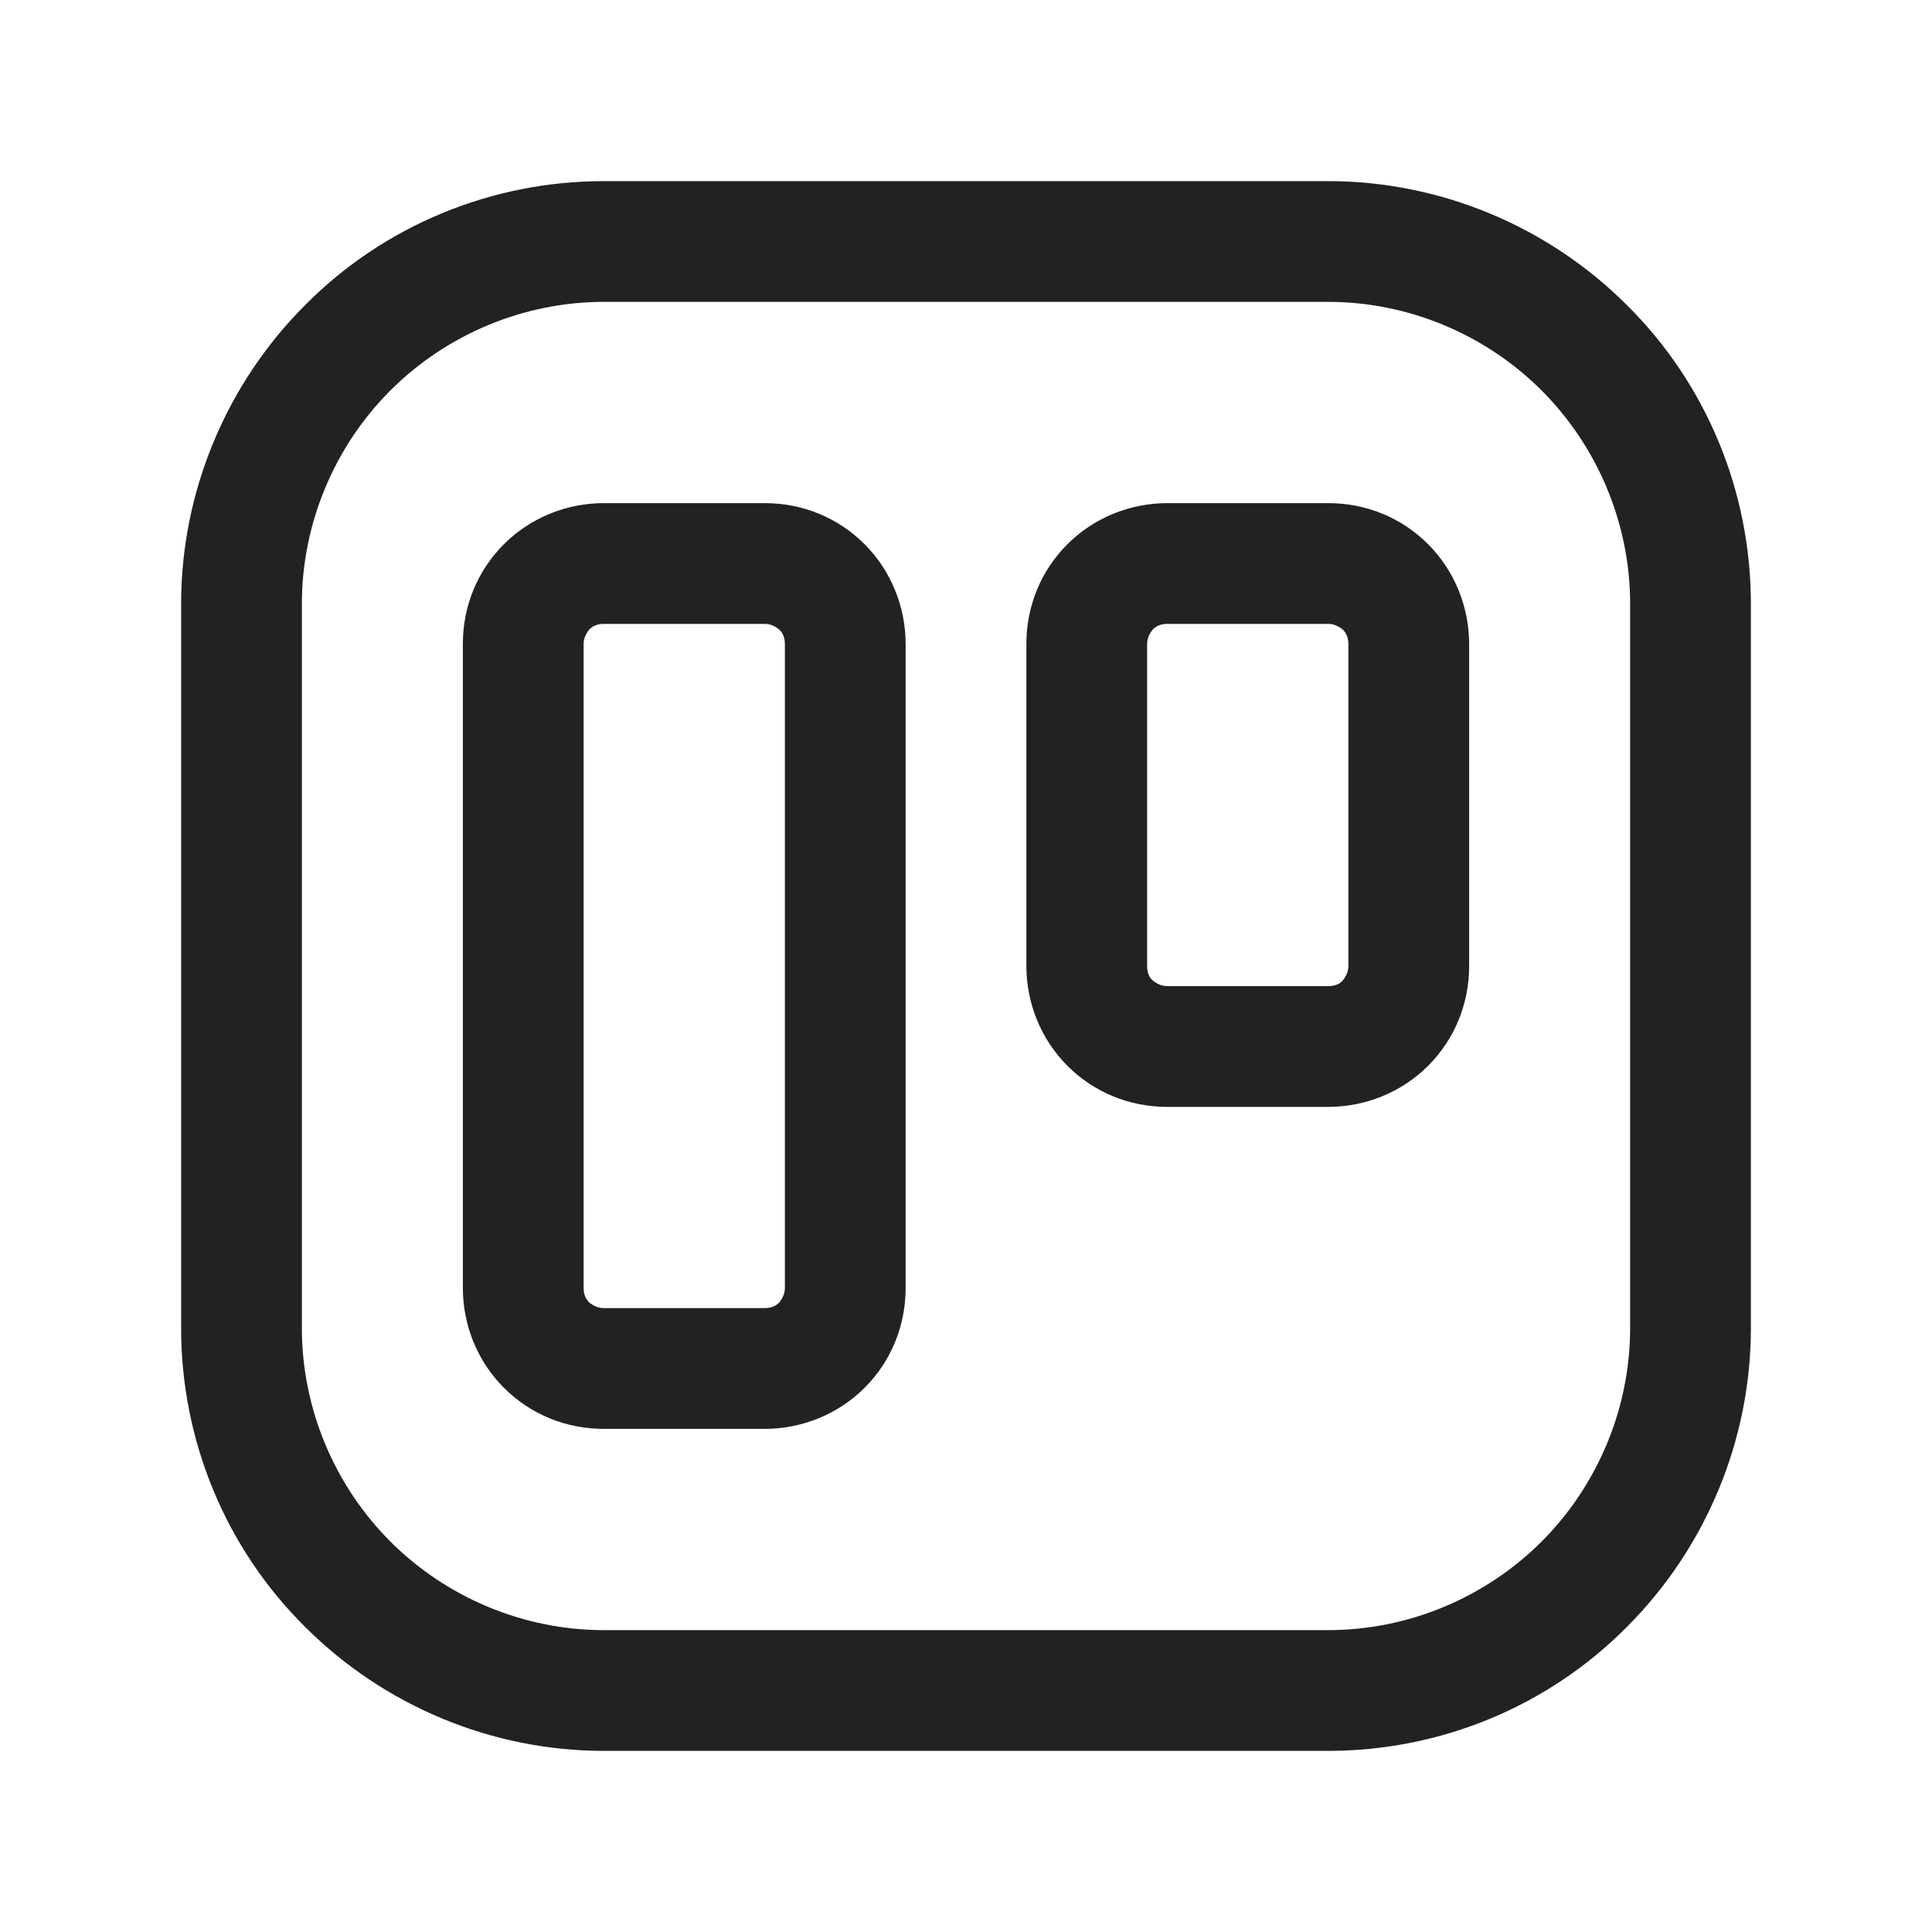
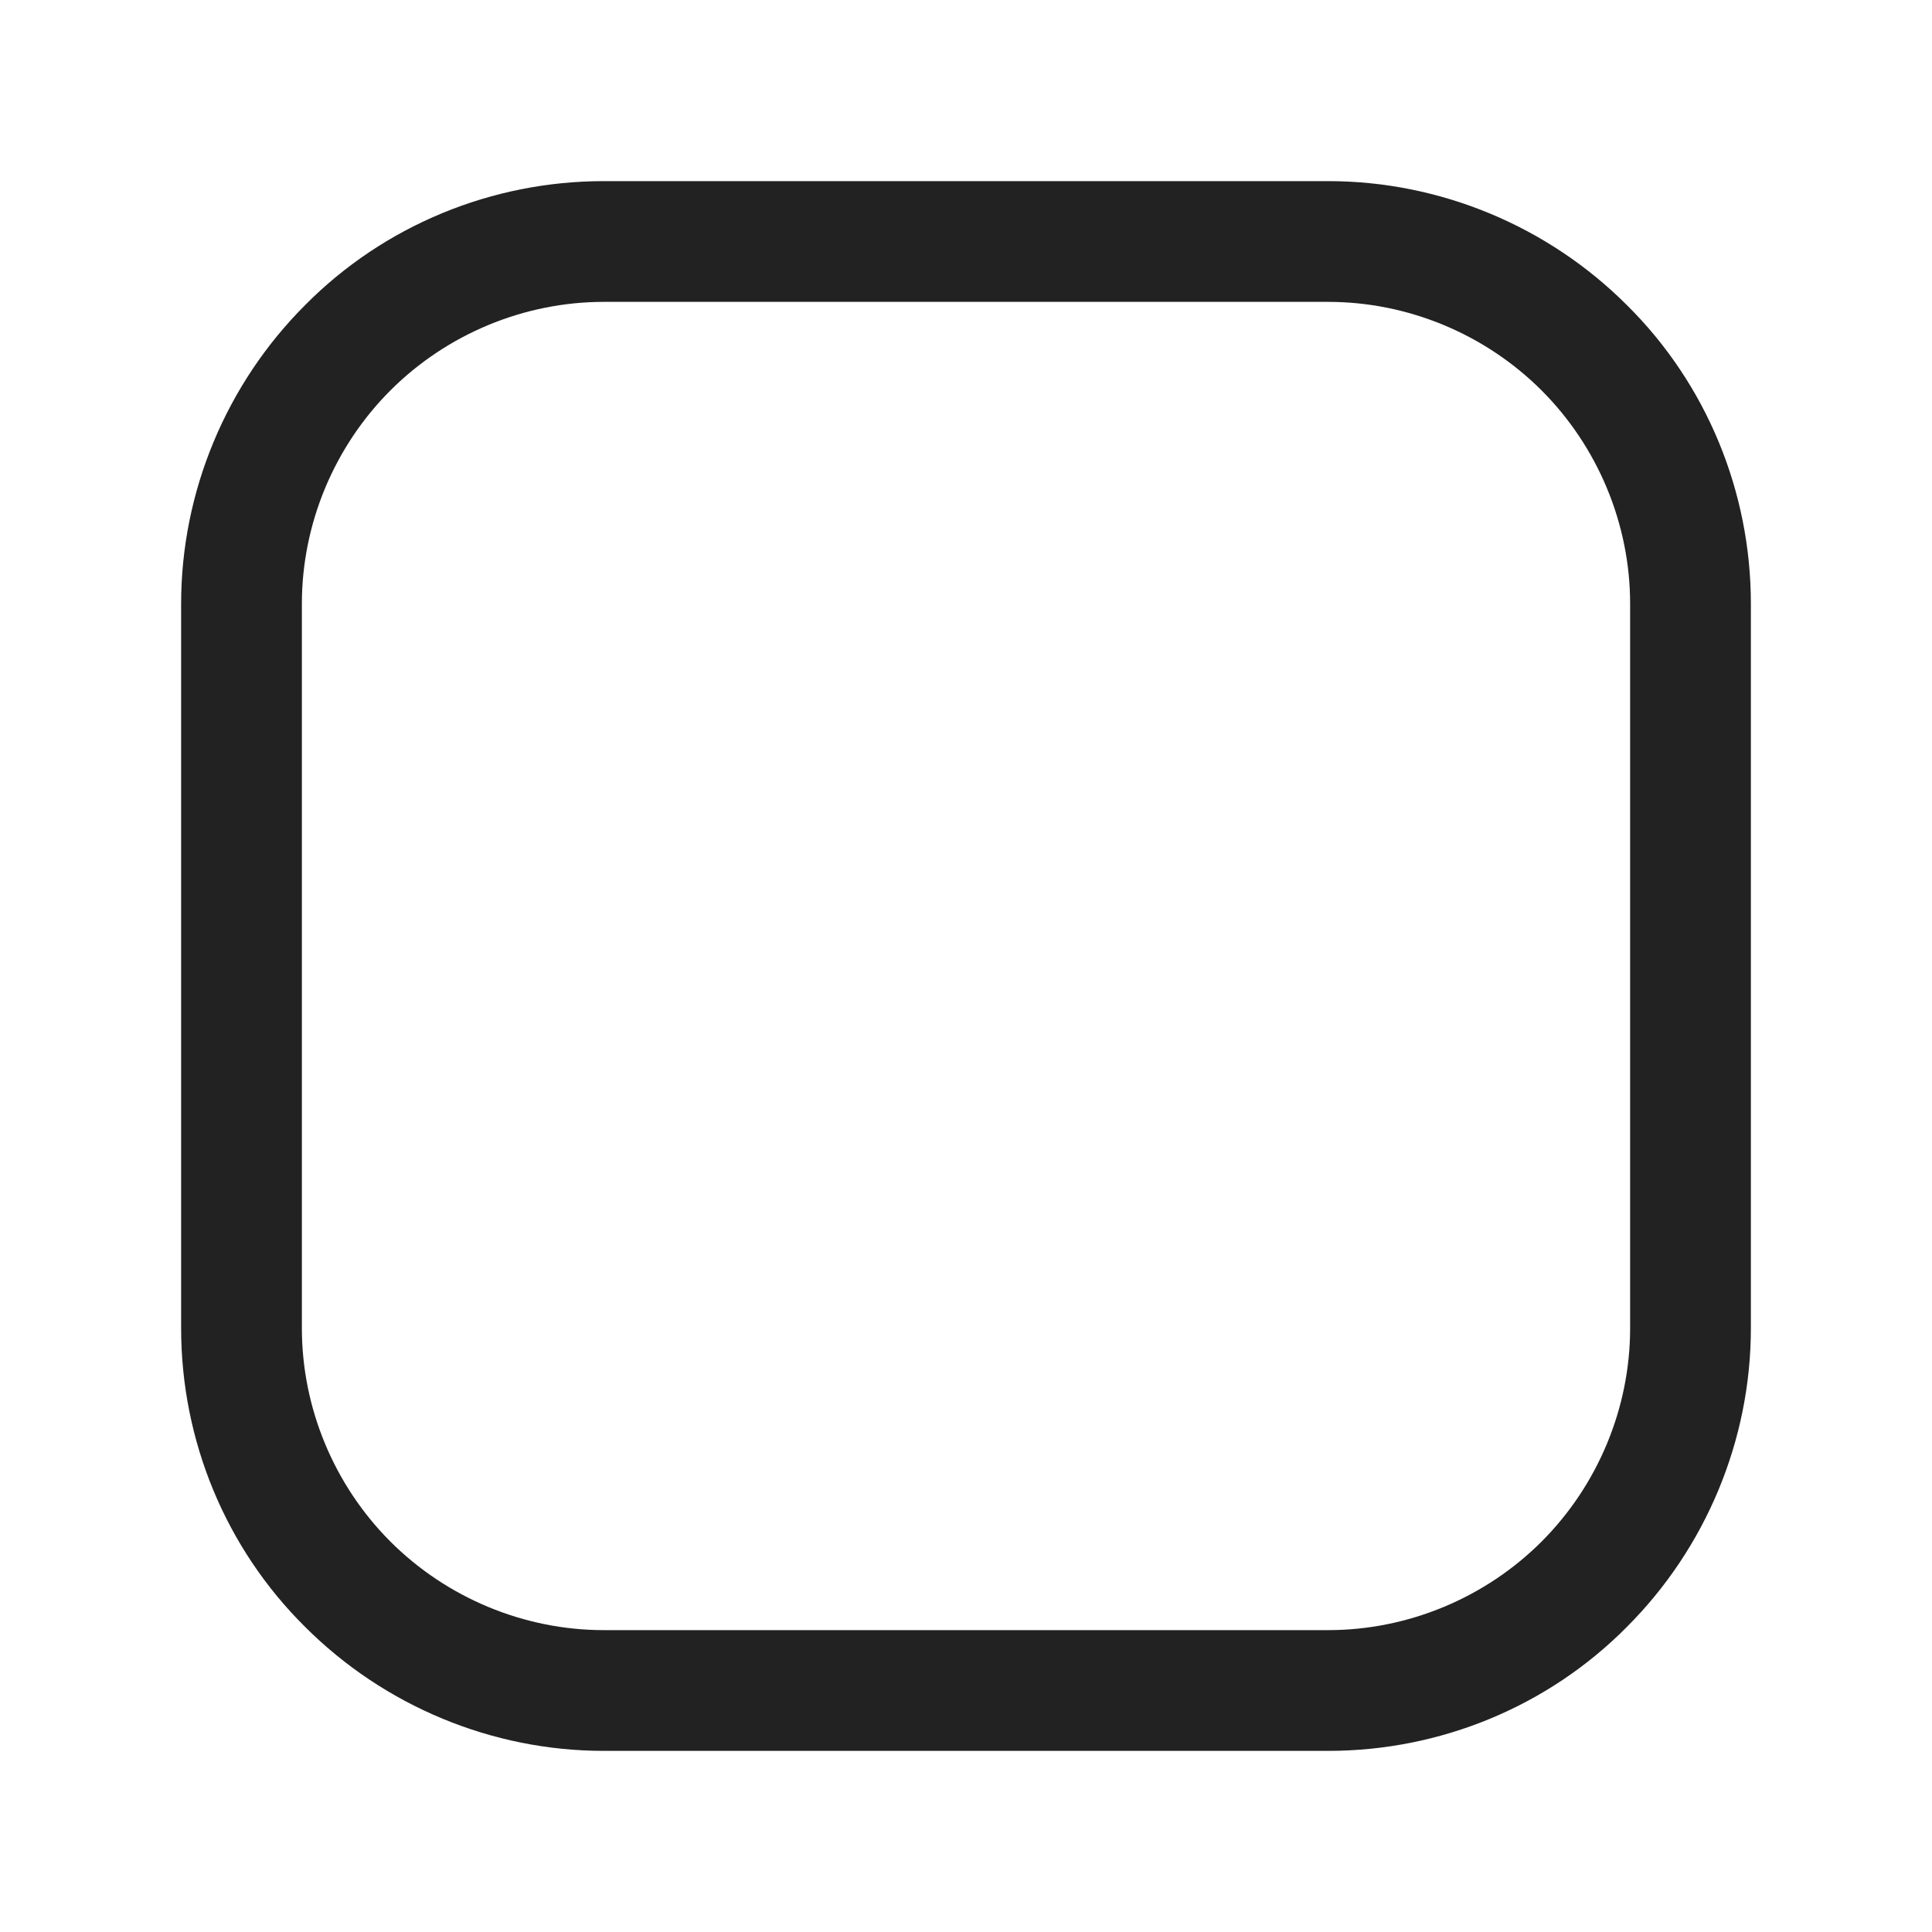
<svg xmlns="http://www.w3.org/2000/svg" width="64" height="64" viewBox="0 0 64 64" fill="none">
  <path fill-rule="evenodd" clip-rule="evenodd" d="M53.893 10.107C51.28 7.493 47.707 6 44 6H20C16.293 6 12.72 7.467 10.107 10.107C7.493 12.72 6 16.293 6 20V44C6 47.707 7.467 51.28 10.107 53.893C12.72 56.507 16.293 58 20 58H44C47.707 58 51.28 56.533 53.893 53.893C56.507 51.28 58 47.707 58 44V20C58 16.293 56.533 12.72 53.893 10.107ZM54 44C54 46.64 52.933 49.2 51.067 51.067C49.2 52.933 46.64 54 44 54H20C17.36 54 14.8 52.933 12.933 51.067C11.067 49.2 10 46.64 10 44V20C10 17.36 11.067 14.8 12.933 12.933C14.8 11.067 17.36 10 20 10H44C46.64 10 49.2 11.067 51.067 12.933C52.933 14.8 54 17.36 54 20V44Z" fill="#222222" />
-   <path fill-rule="evenodd" clip-rule="evenodd" d="M25.333 16.667H20C18.773 16.667 17.573 17.147 16.693 18.027C15.813 18.907 15.333 20.08 15.333 21.333V42.667C15.333 43.893 15.813 45.093 16.693 45.973C17.573 46.853 18.747 47.333 20 47.333H25.333C26.56 47.333 27.76 46.853 28.64 45.973C29.52 45.093 30 43.92 30 42.667V21.333C30 20.107 29.52 18.907 28.64 18.027C27.76 17.147 26.587 16.667 25.333 16.667ZM26 42.667C26 42.853 25.92 43.013 25.813 43.147C25.68 43.28 25.52 43.333 25.333 43.333H20C19.813 43.333 19.653 43.253 19.52 43.147C19.387 43.013 19.333 42.853 19.333 42.667V21.333C19.333 21.147 19.413 20.987 19.52 20.853C19.653 20.72 19.813 20.667 20 20.667H25.333C25.52 20.667 25.68 20.747 25.813 20.853C25.947 20.987 26 21.147 26 21.333V42.667Z" fill="#222222" />
-   <path fill-rule="evenodd" clip-rule="evenodd" d="M44 16.667H38.667C37.44 16.667 36.24 17.147 35.36 18.027C34.48 18.907 34 20.08 34 21.333V32C34 33.227 34.48 34.427 35.36 35.307C36.24 36.187 37.413 36.667 38.667 36.667H44C45.227 36.667 46.427 36.187 47.307 35.307C48.187 34.427 48.667 33.253 48.667 32V21.333C48.667 20.107 48.187 18.907 47.307 18.027C46.427 17.147 45.253 16.667 44 16.667ZM44.667 32C44.667 32.187 44.587 32.347 44.48 32.48C44.373 32.613 44.187 32.667 44 32.667H38.667C38.48 32.667 38.32 32.587 38.187 32.48C38.053 32.373 38 32.187 38 32V21.333C38 21.147 38.08 20.987 38.187 20.853C38.32 20.72 38.48 20.667 38.667 20.667H44C44.187 20.667 44.347 20.747 44.48 20.853C44.613 20.987 44.667 21.147 44.667 21.333V32Z" fill="#222222" />
</svg>